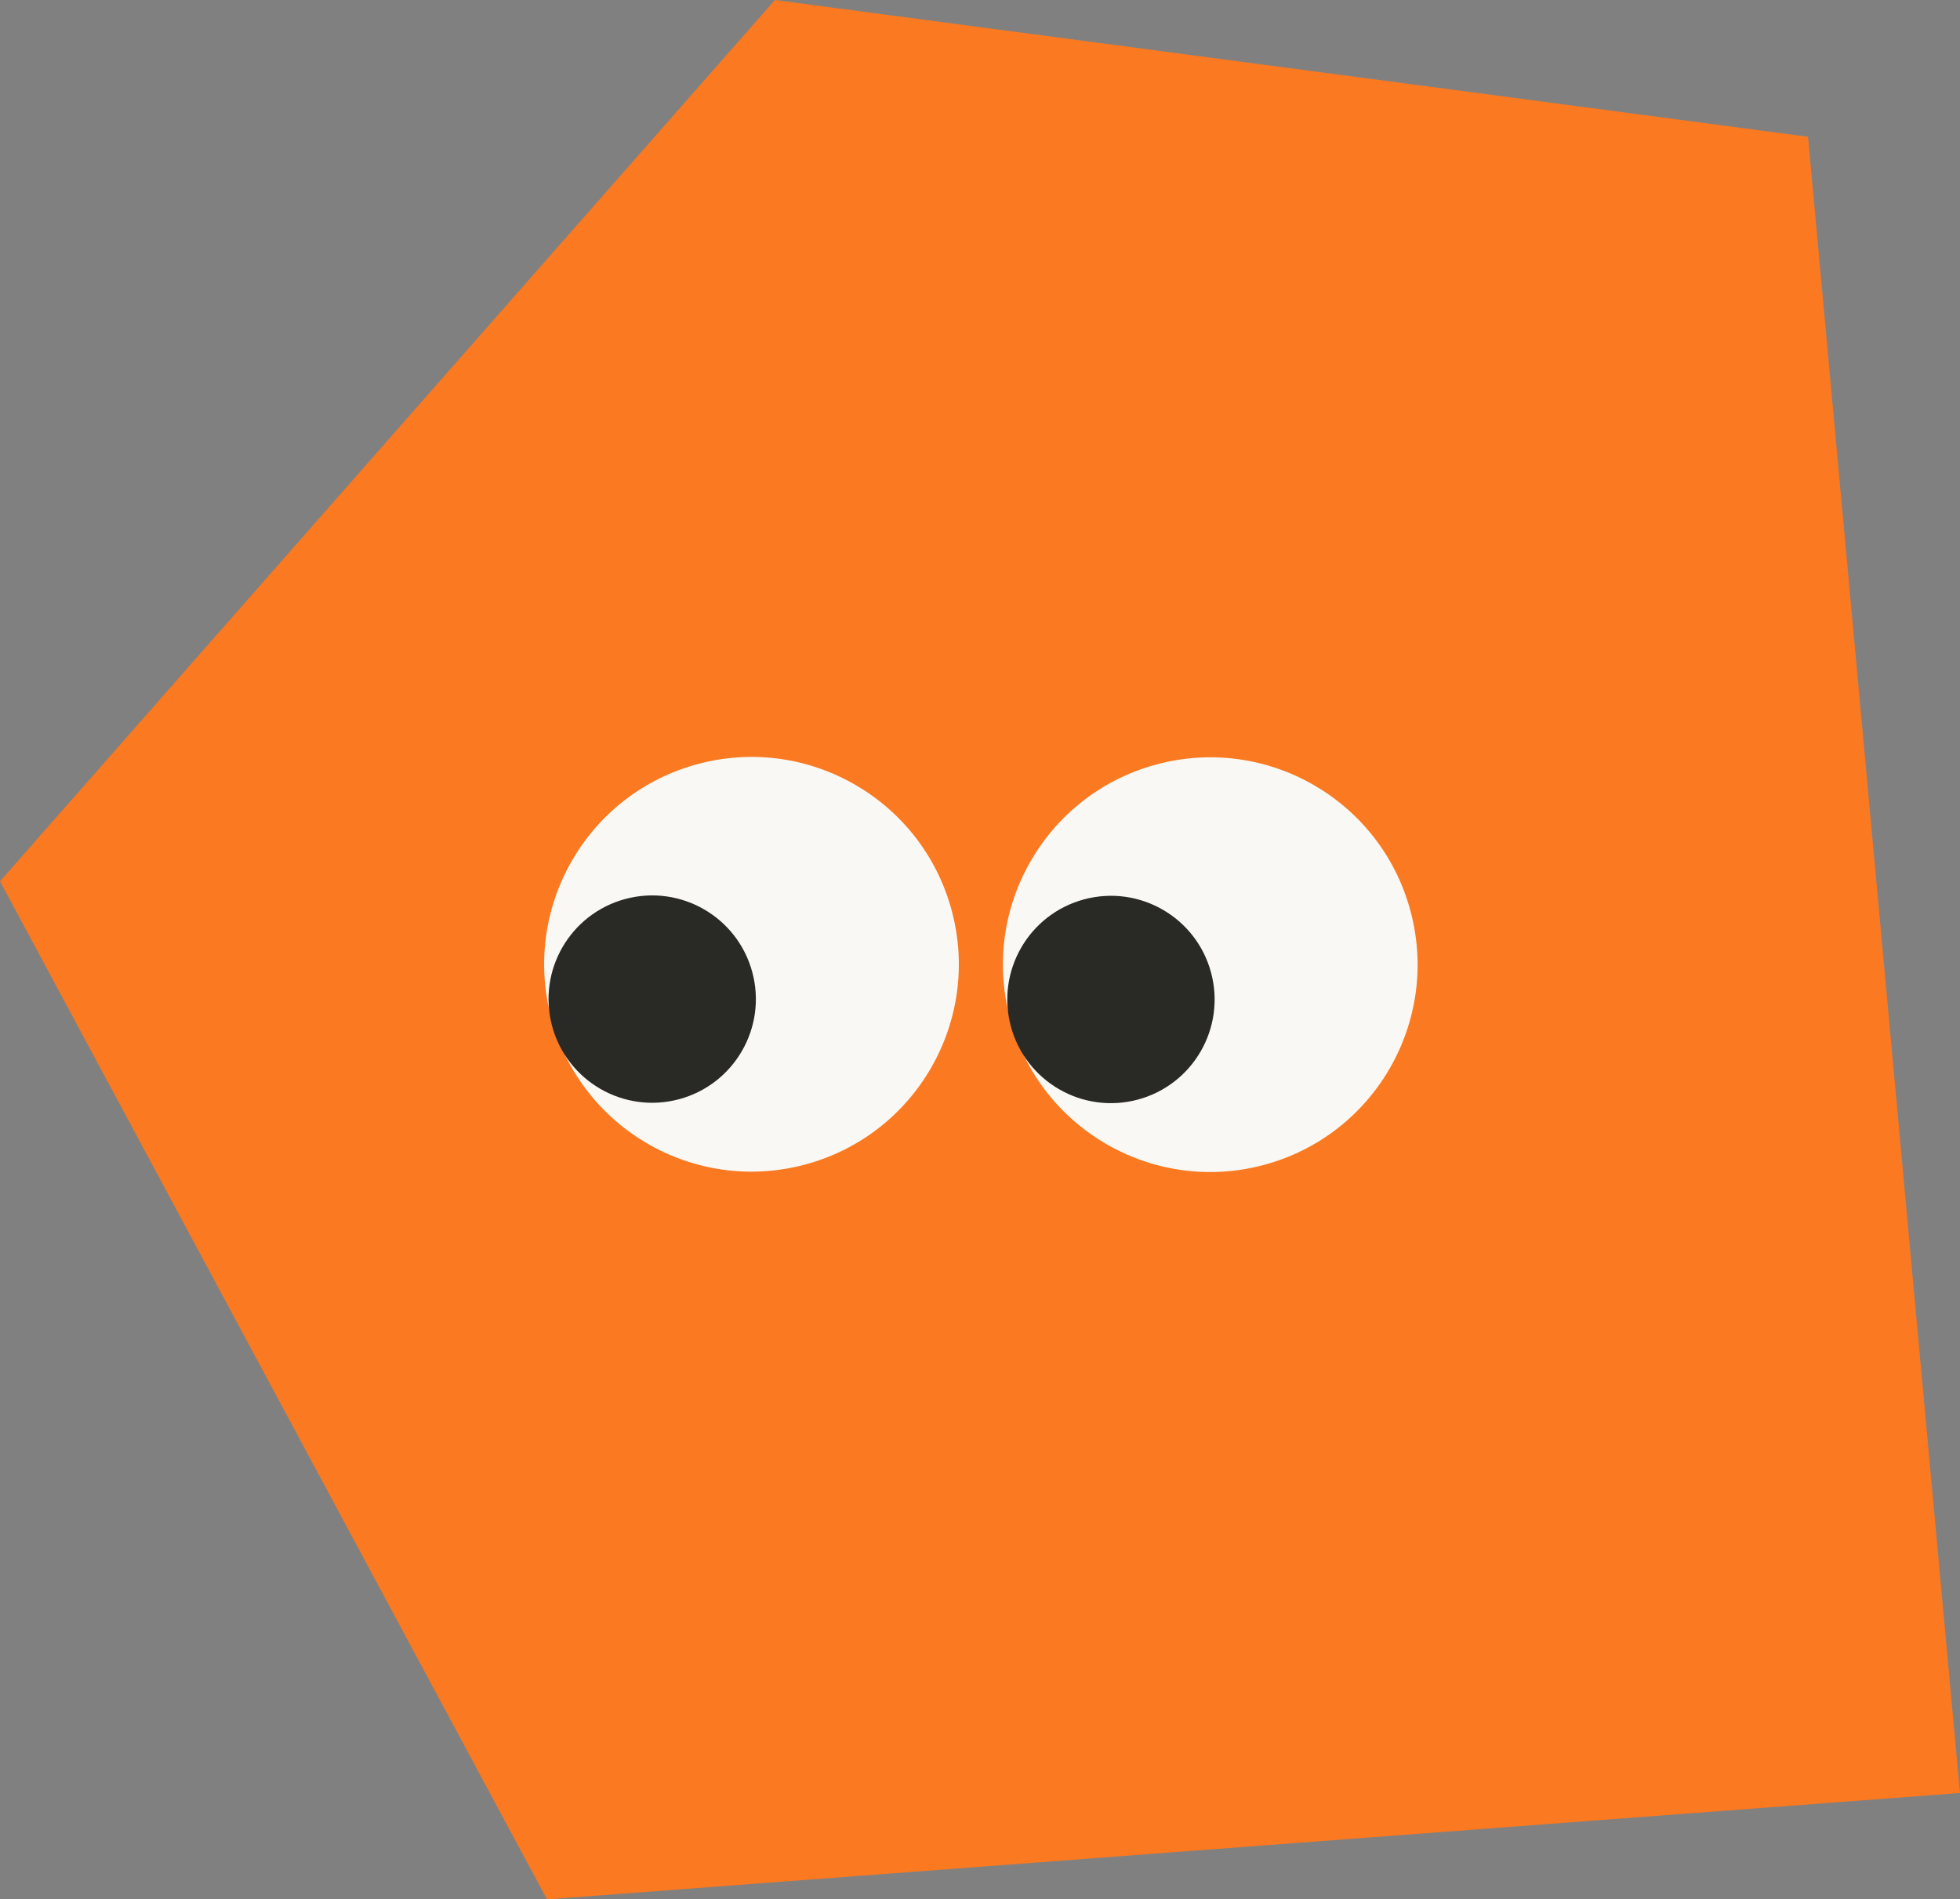
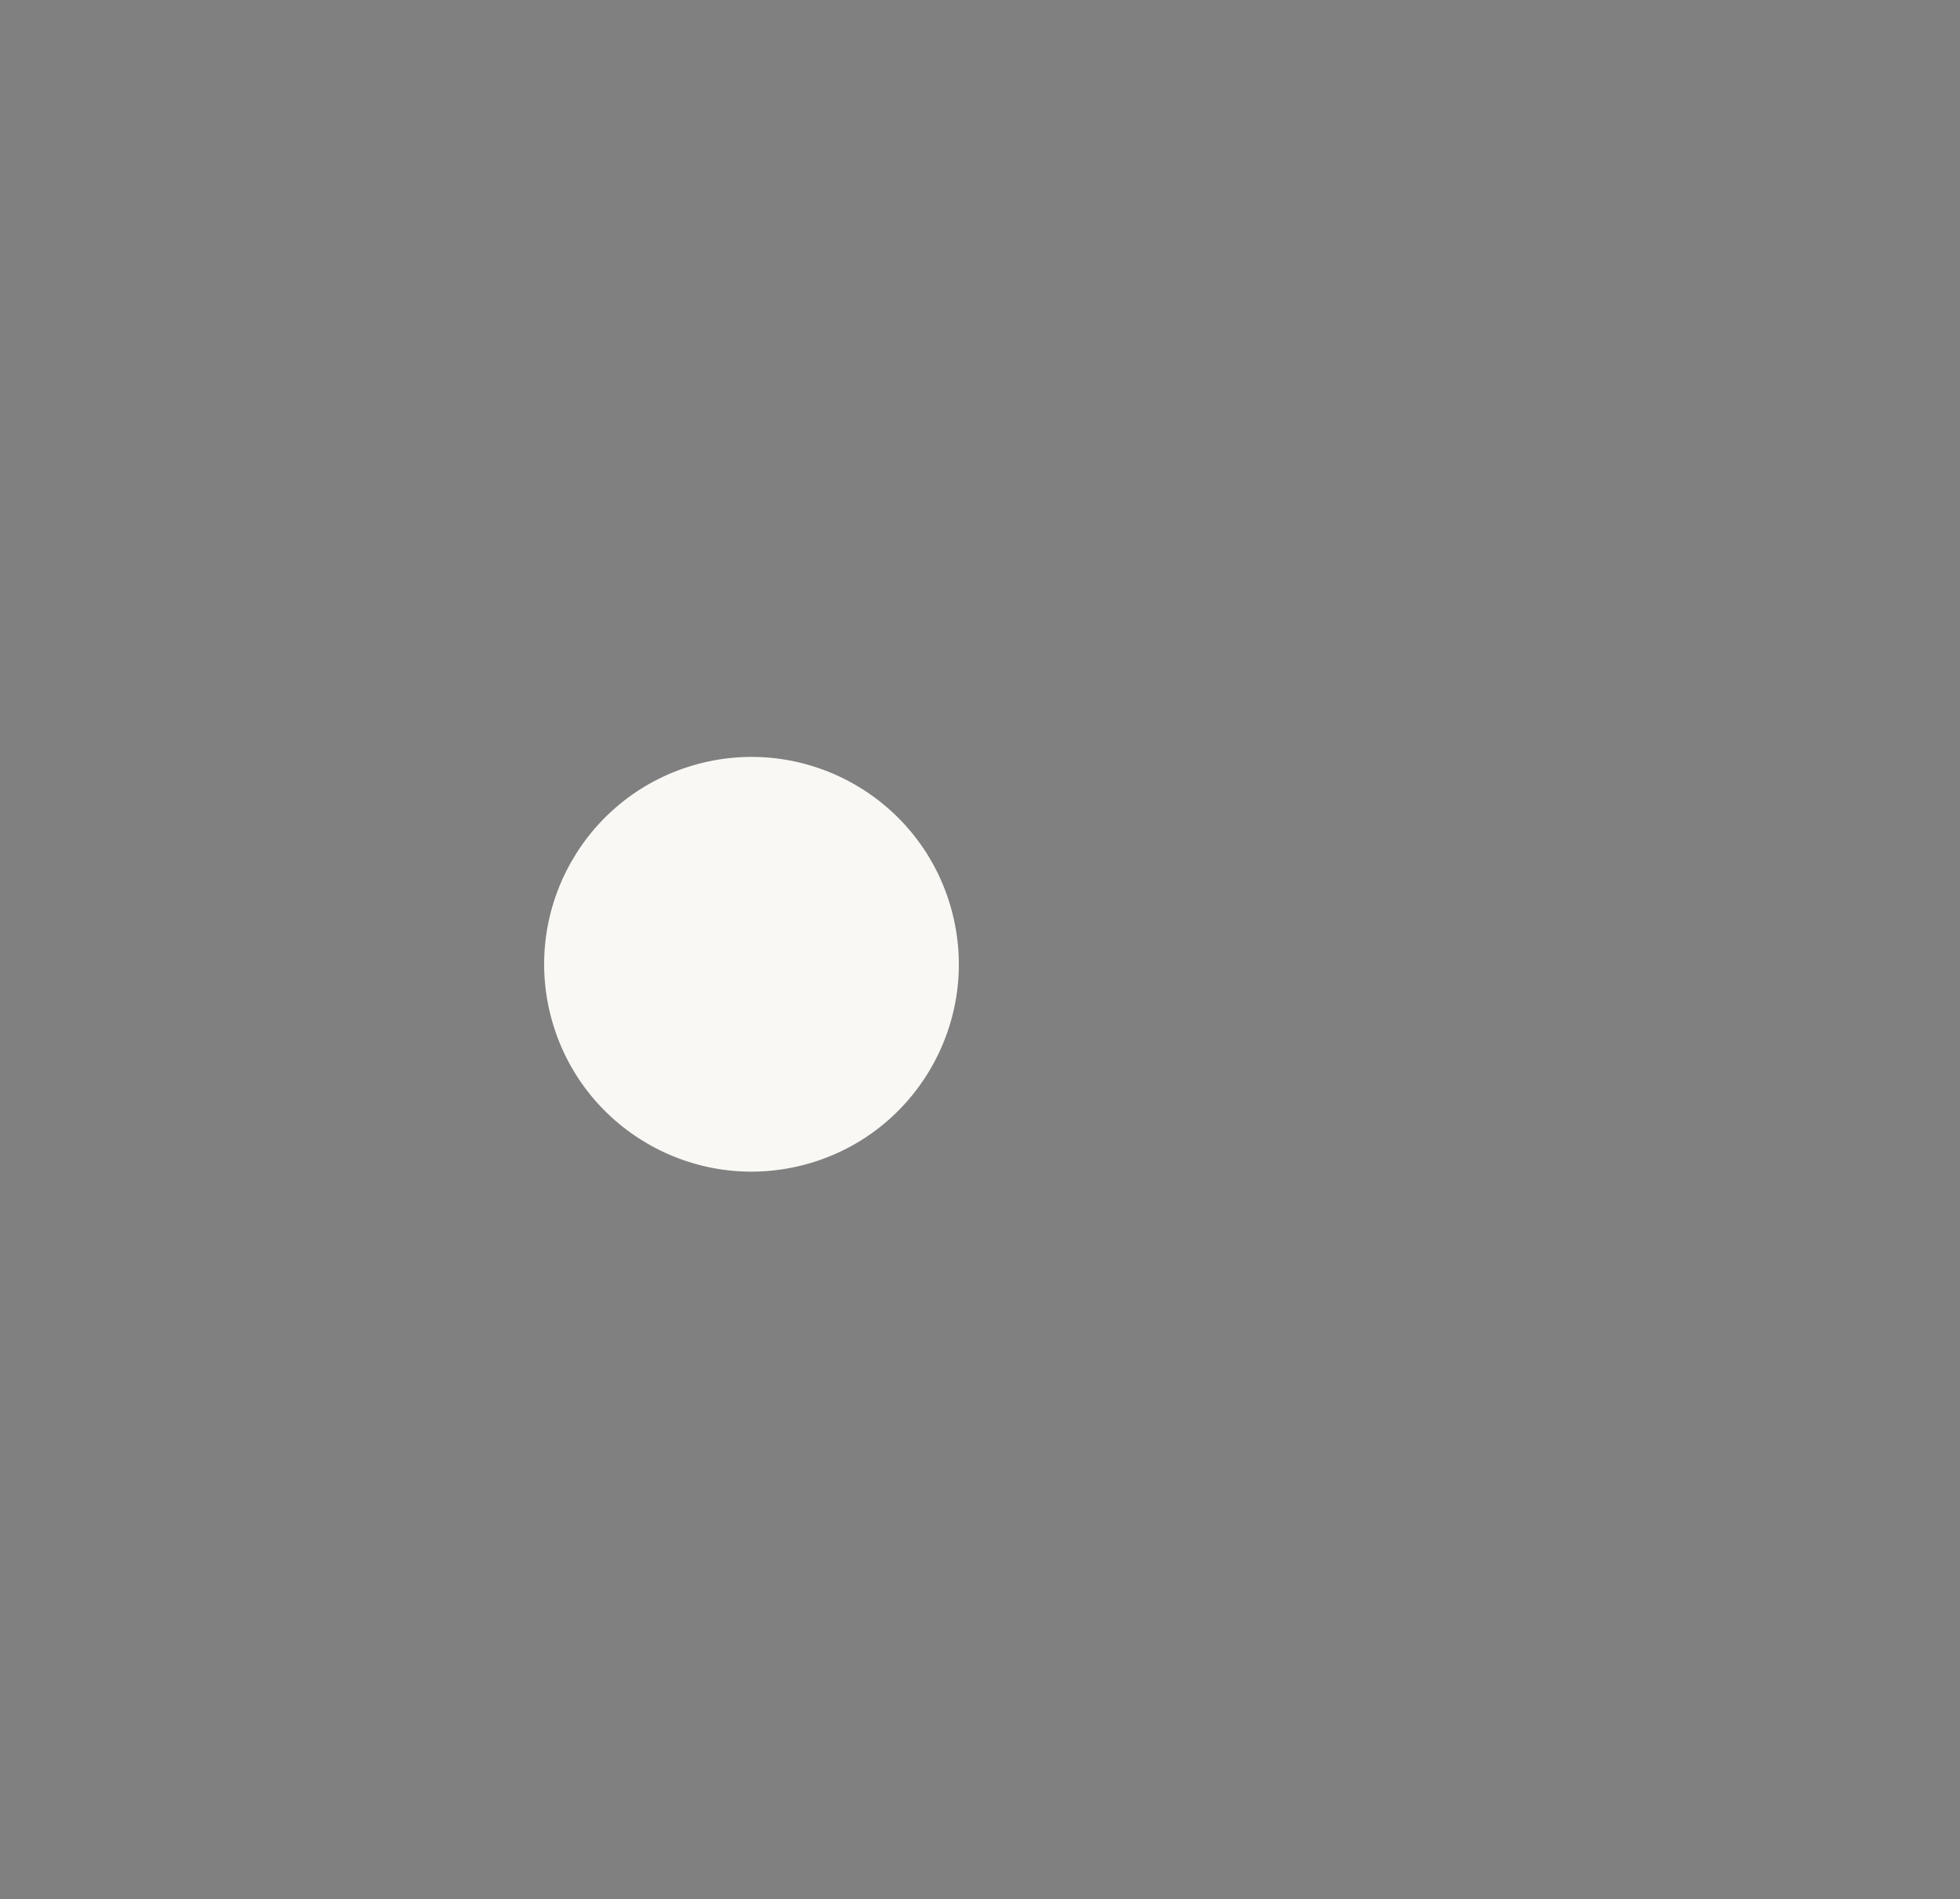
<svg xmlns="http://www.w3.org/2000/svg" width="516" height="500" viewBox="0 0 516 500" fill="none">
  <rect x="0" y="0" width="516" height="500" fill="#808080" stroke="none" />
-   <path d="M204 0L476 36L516 472L144 500L0 232L204 0Z" fill="#FA7921" />
-   <circle cx="318.619" cy="253.942" r="54.577" transform="rotate(165 318.619 253.942)" fill="#F9F8F4" />
-   <circle cx="292.478" cy="263.107" r="27.288" transform="rotate(165 292.478 263.107)" fill="#292925" />
  <circle cx="197.842" cy="253.842" r="54.577" transform="rotate(165 197.842 253.842)" fill="#F9F8F4" />
-   <circle cx="171.702" cy="263.007" r="27.288" transform="rotate(165 171.702 263.007)" fill="#292925" />
</svg>